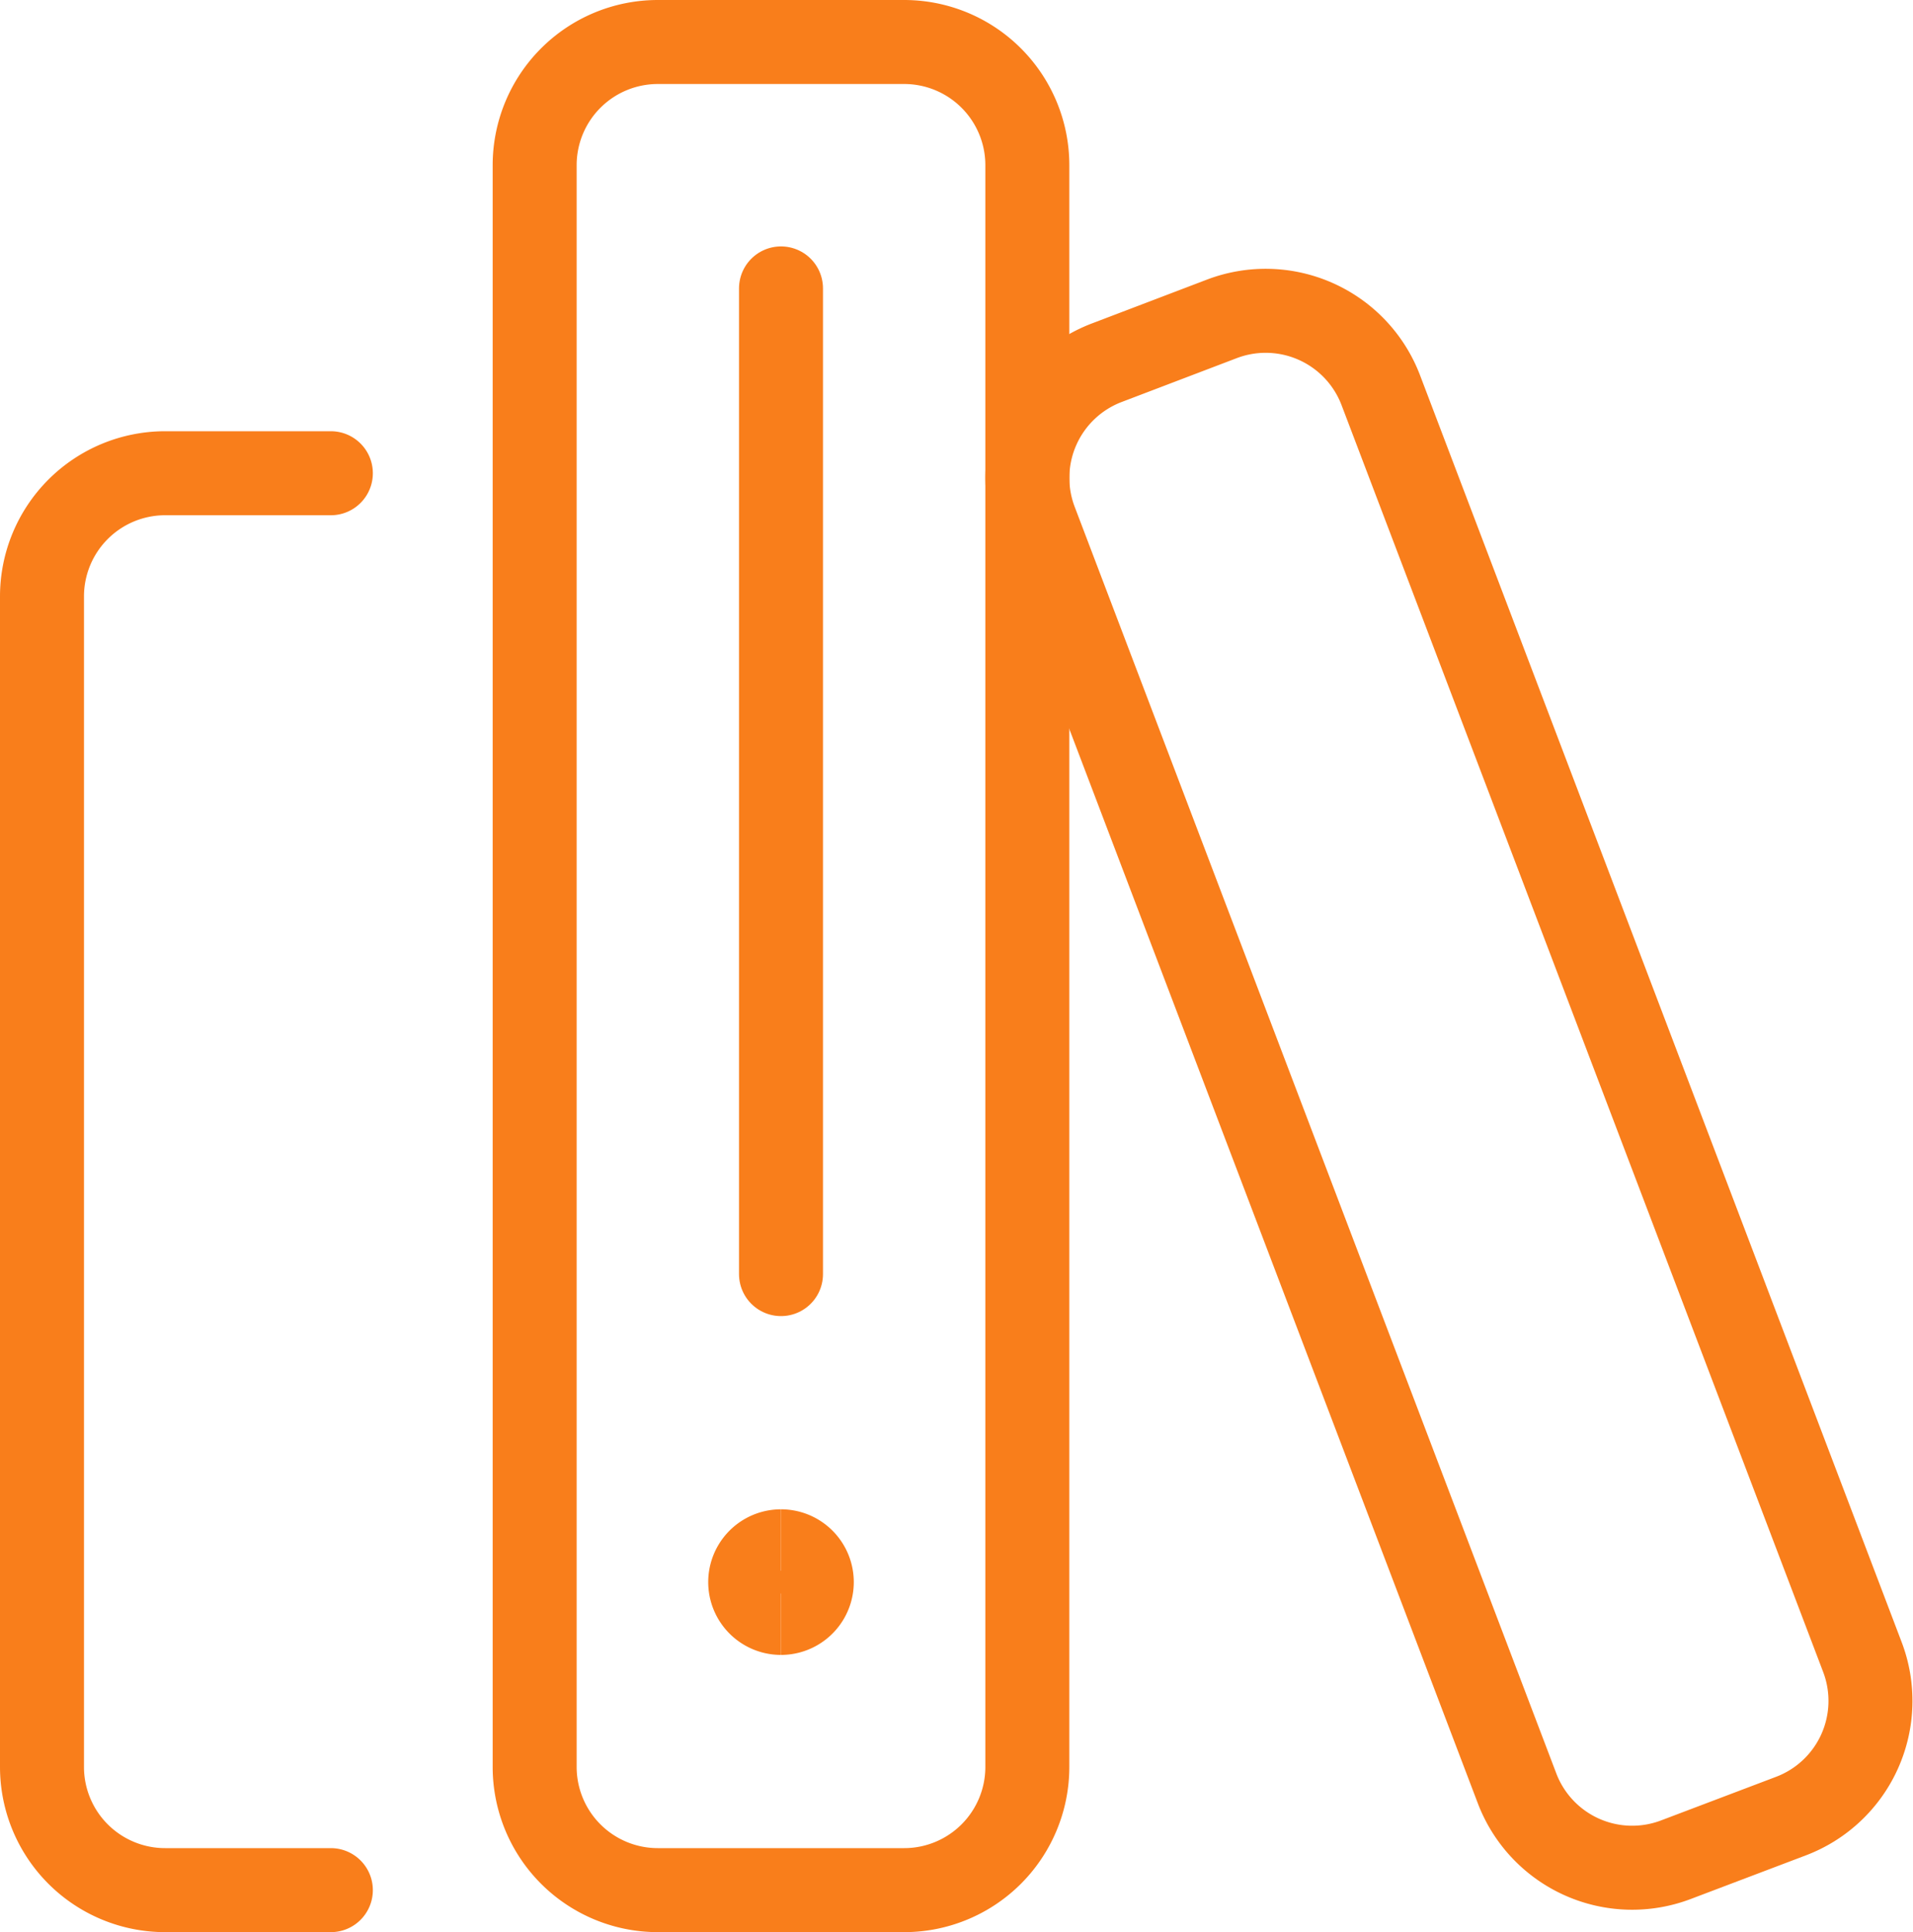
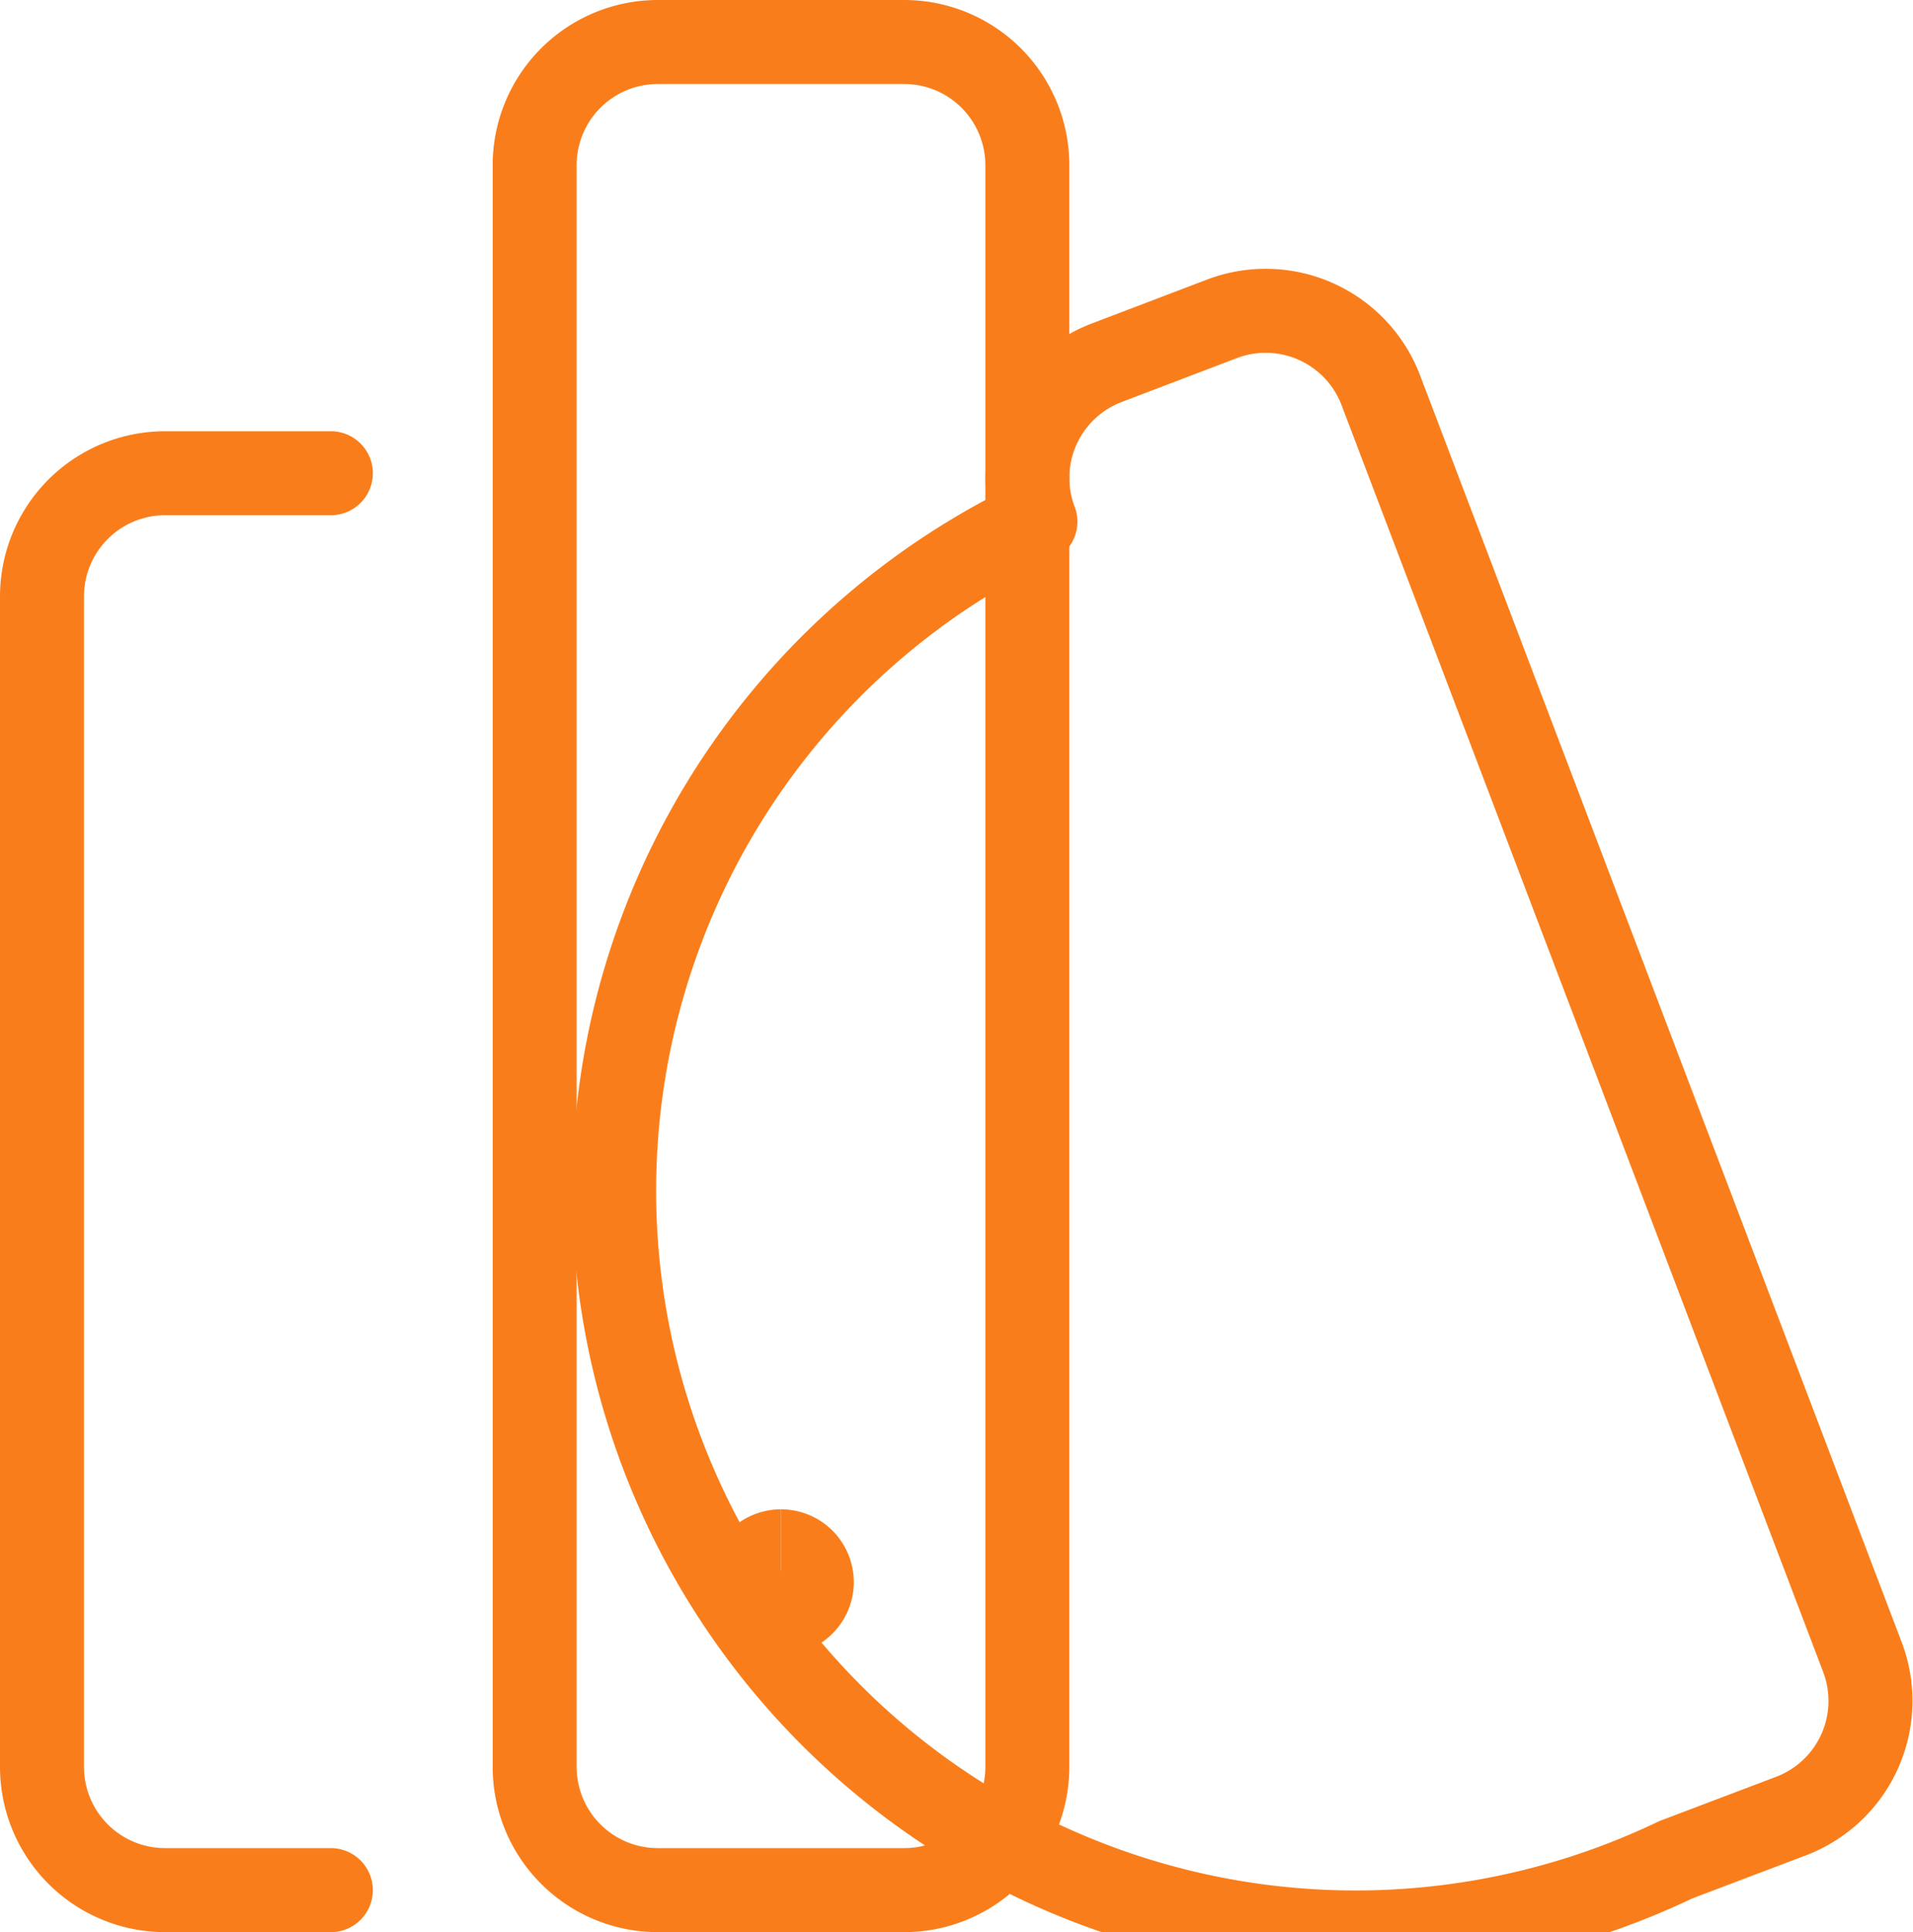
<svg xmlns="http://www.w3.org/2000/svg" width="68.339" height="69" viewBox="0 0 68.339 69">
  <g id="Gruppe_1389" data-name="Gruppe 1389" transform="translate(1.5 1.5)">
    <path id="Pfad_1237" data-name="Pfad 1237" d="M12.051,62.6H6.132a4.4,4.4,0,0,1-4.4-4.4V16.4a4.4,4.4,0,0,1,4.4-4.4h5.919" transform="translate(-1.732 3.4)" fill="none" stroke="#f97e1b" stroke-linecap="round" stroke-linejoin="round" stroke-width="3" />
-     <path id="Pfad_1238" data-name="Pfad 1238" d="M32.682,8.333,28.569,9.9a4.4,4.4,0,0,0-2.548,5.677L43.227,60.812A4.4,4.4,0,0,0,48.9,63.36L53.016,61.8a4.4,4.4,0,0,0,2.548-5.677L38.359,10.881a4.4,4.4,0,0,0-5.677-2.548Z" transform="translate(9.468 1.554)" fill="none" stroke="#f97e1b" stroke-linecap="round" stroke-linejoin="round" stroke-width="3" />
+     <path id="Pfad_1238" data-name="Pfad 1238" d="M32.682,8.333,28.569,9.9a4.4,4.4,0,0,0-2.548,5.677A4.4,4.4,0,0,0,48.9,63.36L53.016,61.8a4.4,4.4,0,0,0,2.548-5.677L38.359,10.881a4.4,4.4,0,0,0-5.677-2.548Z" transform="translate(9.468 1.554)" fill="none" stroke="#f97e1b" stroke-linecap="round" stroke-linejoin="round" stroke-width="3" />
    <path id="Pfad_1239" data-name="Pfad 1239" d="M26.932,1.5h-8.8a4.4,4.4,0,0,0-4.4,4.4V63.1a4.4,4.4,0,0,0,4.4,4.4h8.8a4.4,4.4,0,0,0,4.4-4.4V5.9A4.4,4.4,0,0,0,26.932,1.5Z" transform="translate(3.868 -1.5)" fill="none" stroke="#f97e1b" stroke-linecap="round" stroke-linejoin="round" stroke-width="3" />
-     <path id="Pfad_1240" data-name="Pfad 1240" d="M19.732,7.5V42.7" transform="translate(6.668 1.3)" fill="none" stroke="#f97e1b" stroke-linecap="round" stroke-linejoin="round" stroke-width="3" />
    <path id="Pfad_1241" data-name="Pfad 1241" d="M20.082,40.45a1.1,1.1,0,1,1,0-2.2" transform="translate(6.318 15.65)" fill="none" stroke="#f97e1b" stroke-width="3" />
    <path id="Pfad_1242" data-name="Pfad 1242" d="M19.732,40.45a1.1,1.1,0,0,0,0-2.2" transform="translate(6.668 15.65)" fill="none" stroke="#f97e1b" stroke-width="3" />
  </g>
</svg>